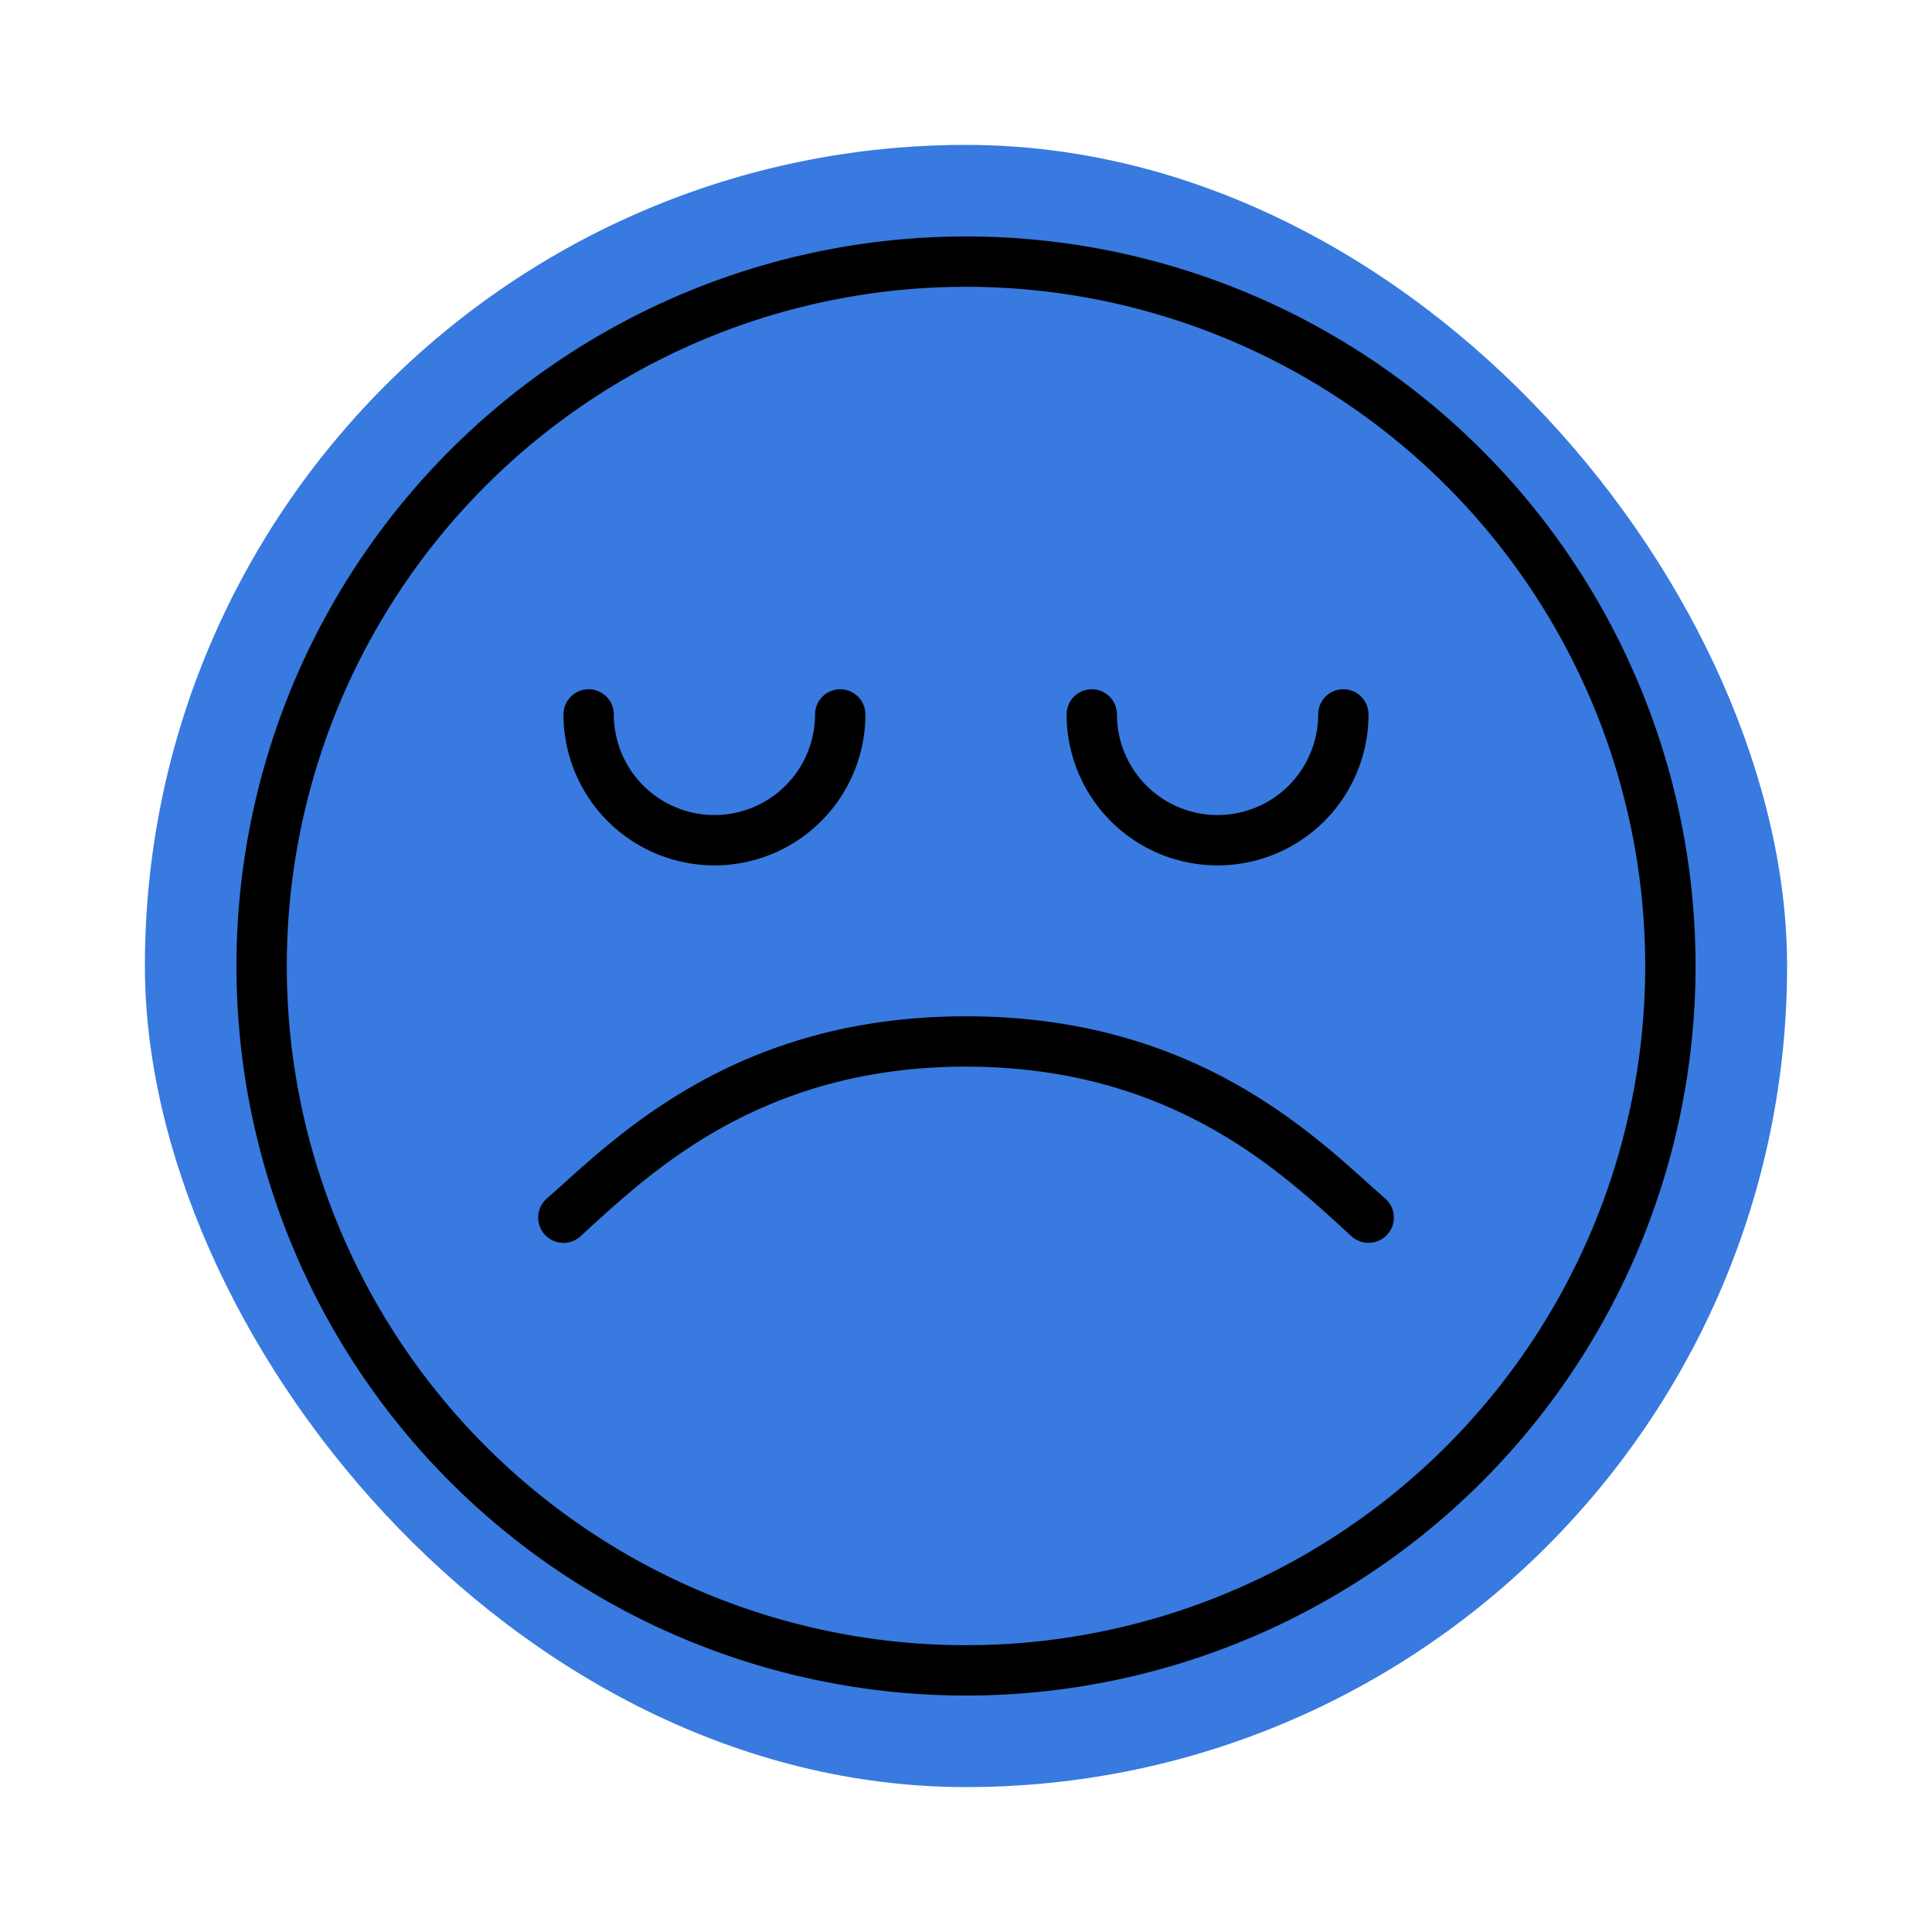
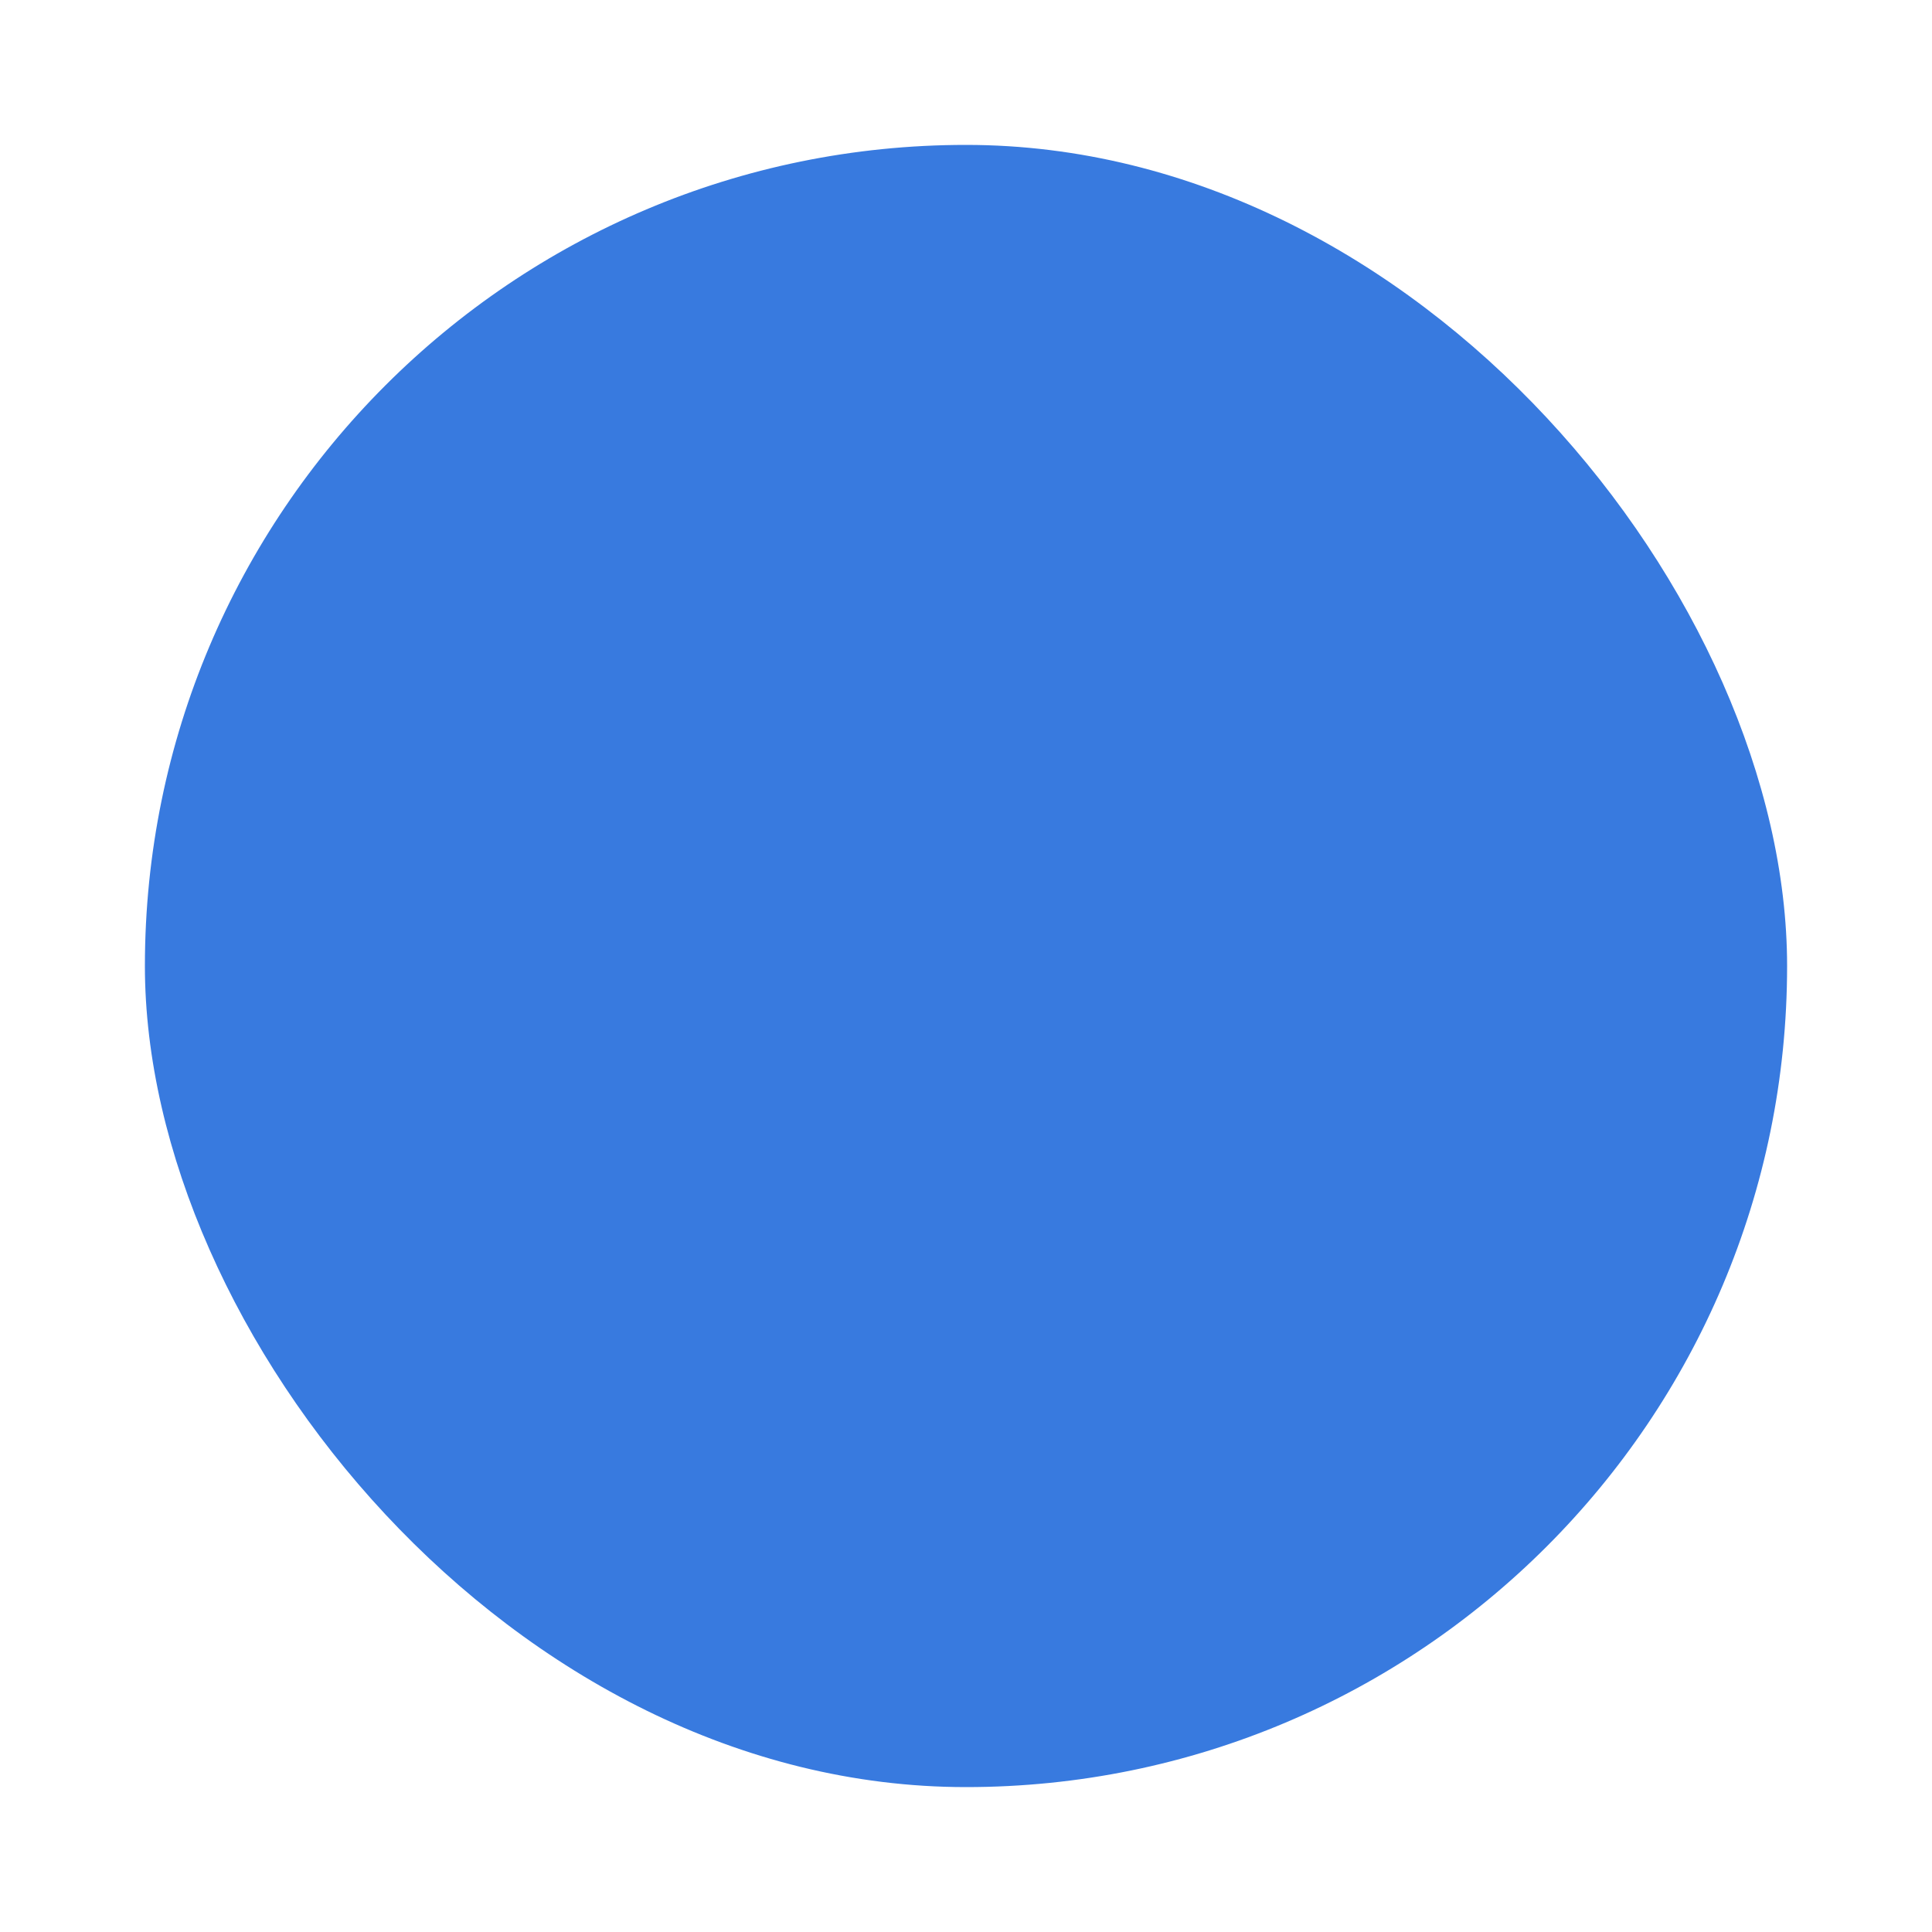
<svg xmlns="http://www.w3.org/2000/svg" fill="#000000" width="800px" height="800px" viewBox="-6.4 -6.4 76.80 76.80" stroke="#000000" stroke-width="0.001">
  <g id="SVGRepo_bgCarrier" stroke-width="0" transform="translate(4.8,4.8), scale(0.85)">
    <rect x="-6.4" y="-6.4" width="76.80" height="76.80" rx="38.4" fill="#387ADF" />
  </g>
  <g id="SVGRepo_tracerCarrier" stroke-linecap="round" stroke-linejoin="round" stroke="#CCCCCC" stroke-width="0.768" />
  <g id="SVGRepo_iconCarrier">
    <g data-name="Layer 15" id="Layer_15">
-       <path d="M32,61A29,29,0,1,1,61,32,29,29,0,0,1,32,61ZM32,5A27,27,0,1,0,59,32,27,27,0,0,0,32,5ZM48.75,42.67a1,1,0,0,0-.08-1.42l-.53-.47C45.34,38.25,40.65,34,32,34s-13.34,4.25-16.14,6.78l-.53.47a1,1,0,1,0,1.34,1.5l.53-.49C19.79,39.92,24.12,36,32,36s12.21,3.92,14.8,6.26l.53.49A1,1,0,0,0,48,43,1,1,0,0,0,48.75,42.67ZM48,22a1,1,0,0,0-2,0,4,4,0,0,1-8,0,1,1,0,0,0-2,0,6,6,0,0,0,12,0ZM28,22a1,1,0,0,0-2,0,4,4,0,0,1-8,0,1,1,0,0,0-2,0,6,6,0,0,0,12,0Z" />
-     </g>
+       </g>
  </g>
</svg>